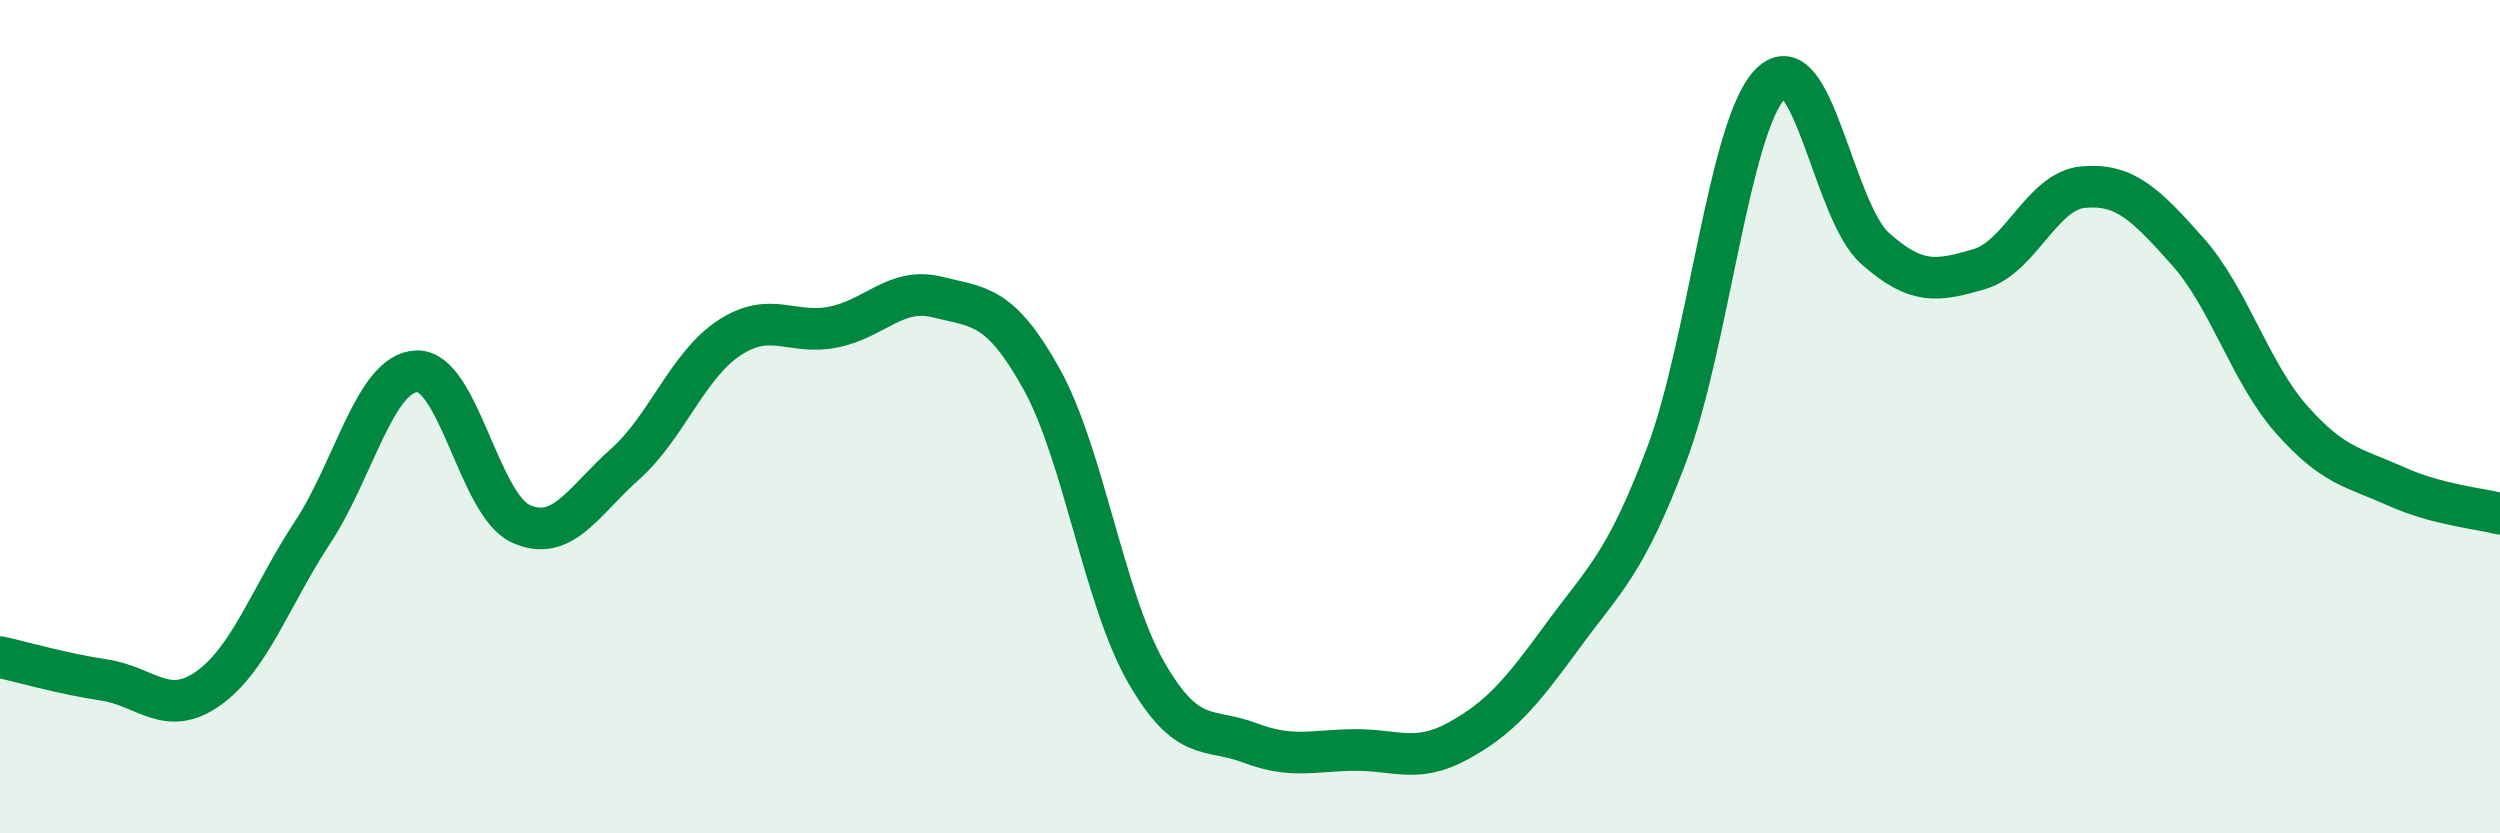
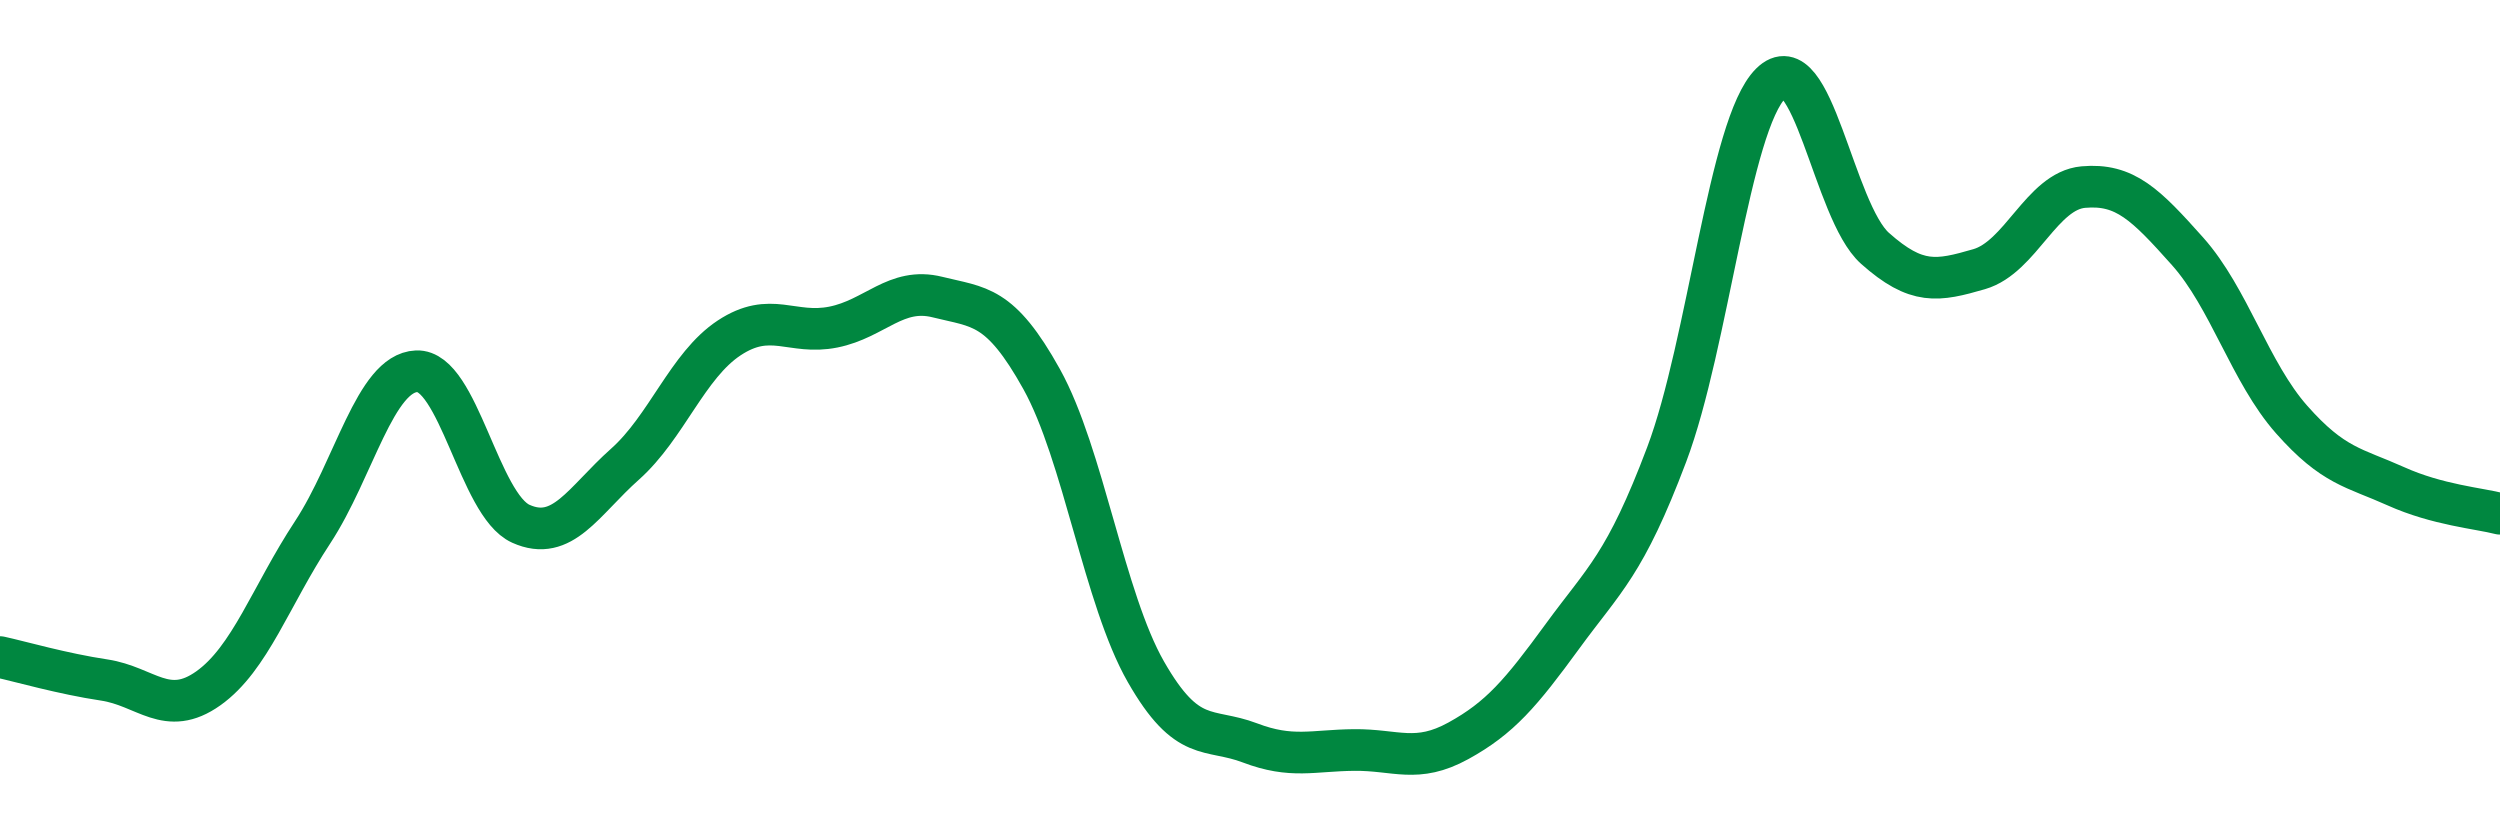
<svg xmlns="http://www.w3.org/2000/svg" width="60" height="20" viewBox="0 0 60 20">
-   <path d="M 0,15.77 C 0.5,15.88 1.5,16.17 2.5,16.32 C 3.5,16.47 4,17.23 5,16.52 C 6,15.81 6.5,14.3 7.5,12.78 C 8.5,11.26 9,8.95 10,8.91 C 11,8.87 11.5,12.12 12.5,12.57 C 13.5,13.02 14,12.03 15,11.14 C 16,10.25 16.5,8.77 17.5,8.11 C 18.5,7.45 19,8.05 20,7.85 C 21,7.65 21.5,6.88 22.5,7.13 C 23.5,7.38 24,7.3 25,9.1 C 26,10.9 26.5,14.37 27.5,16.12 C 28.5,17.87 29,17.45 30,17.83 C 31,18.21 31.5,18.01 32.5,18 C 33.5,17.99 34,18.33 35,17.78 C 36,17.23 36.5,16.64 37.5,15.27 C 38.5,13.9 39,13.56 40,10.91 C 41,8.26 41.5,2.99 42.5,2 C 43.5,1.01 44,5.07 45,5.96 C 46,6.85 46.5,6.75 47.5,6.46 C 48.5,6.17 49,4.58 50,4.49 C 51,4.4 51.5,4.91 52.5,6.03 C 53.5,7.15 54,8.94 55,10.07 C 56,11.2 56.5,11.22 57.5,11.67 C 58.5,12.12 59.5,12.2 60,12.33L60 20L0 20Z" fill="#008740" opacity="0.1" stroke-linecap="round" stroke-linejoin="round" />
  <path d="M 0,15.77 C 0.5,15.88 1.5,16.17 2.5,16.32 C 3.5,16.47 4,17.23 5,16.52 C 6,15.81 6.5,14.3 7.5,12.78 C 8.5,11.26 9,8.95 10,8.91 C 11,8.87 11.5,12.12 12.5,12.57 C 13.5,13.02 14,12.03 15,11.14 C 16,10.25 16.5,8.77 17.5,8.11 C 18.5,7.45 19,8.05 20,7.85 C 21,7.65 21.5,6.88 22.5,7.13 C 23.5,7.38 24,7.3 25,9.1 C 26,10.9 26.5,14.37 27.5,16.12 C 28.5,17.87 29,17.45 30,17.83 C 31,18.21 31.5,18.01 32.5,18 C 33.5,17.99 34,18.33 35,17.78 C 36,17.23 36.5,16.64 37.5,15.27 C 38.5,13.9 39,13.56 40,10.91 C 41,8.26 41.5,2.99 42.5,2 C 43.5,1.01 44,5.07 45,5.96 C 46,6.85 46.5,6.75 47.5,6.46 C 48.5,6.17 49,4.58 50,4.49 C 51,4.4 51.5,4.91 52.5,6.03 C 53.5,7.15 54,8.94 55,10.07 C 56,11.2 56.5,11.22 57.5,11.67 C 58.5,12.12 59.5,12.2 60,12.33" stroke="#008740" stroke-width="1" fill="none" stroke-linecap="round" stroke-linejoin="round" />
</svg>